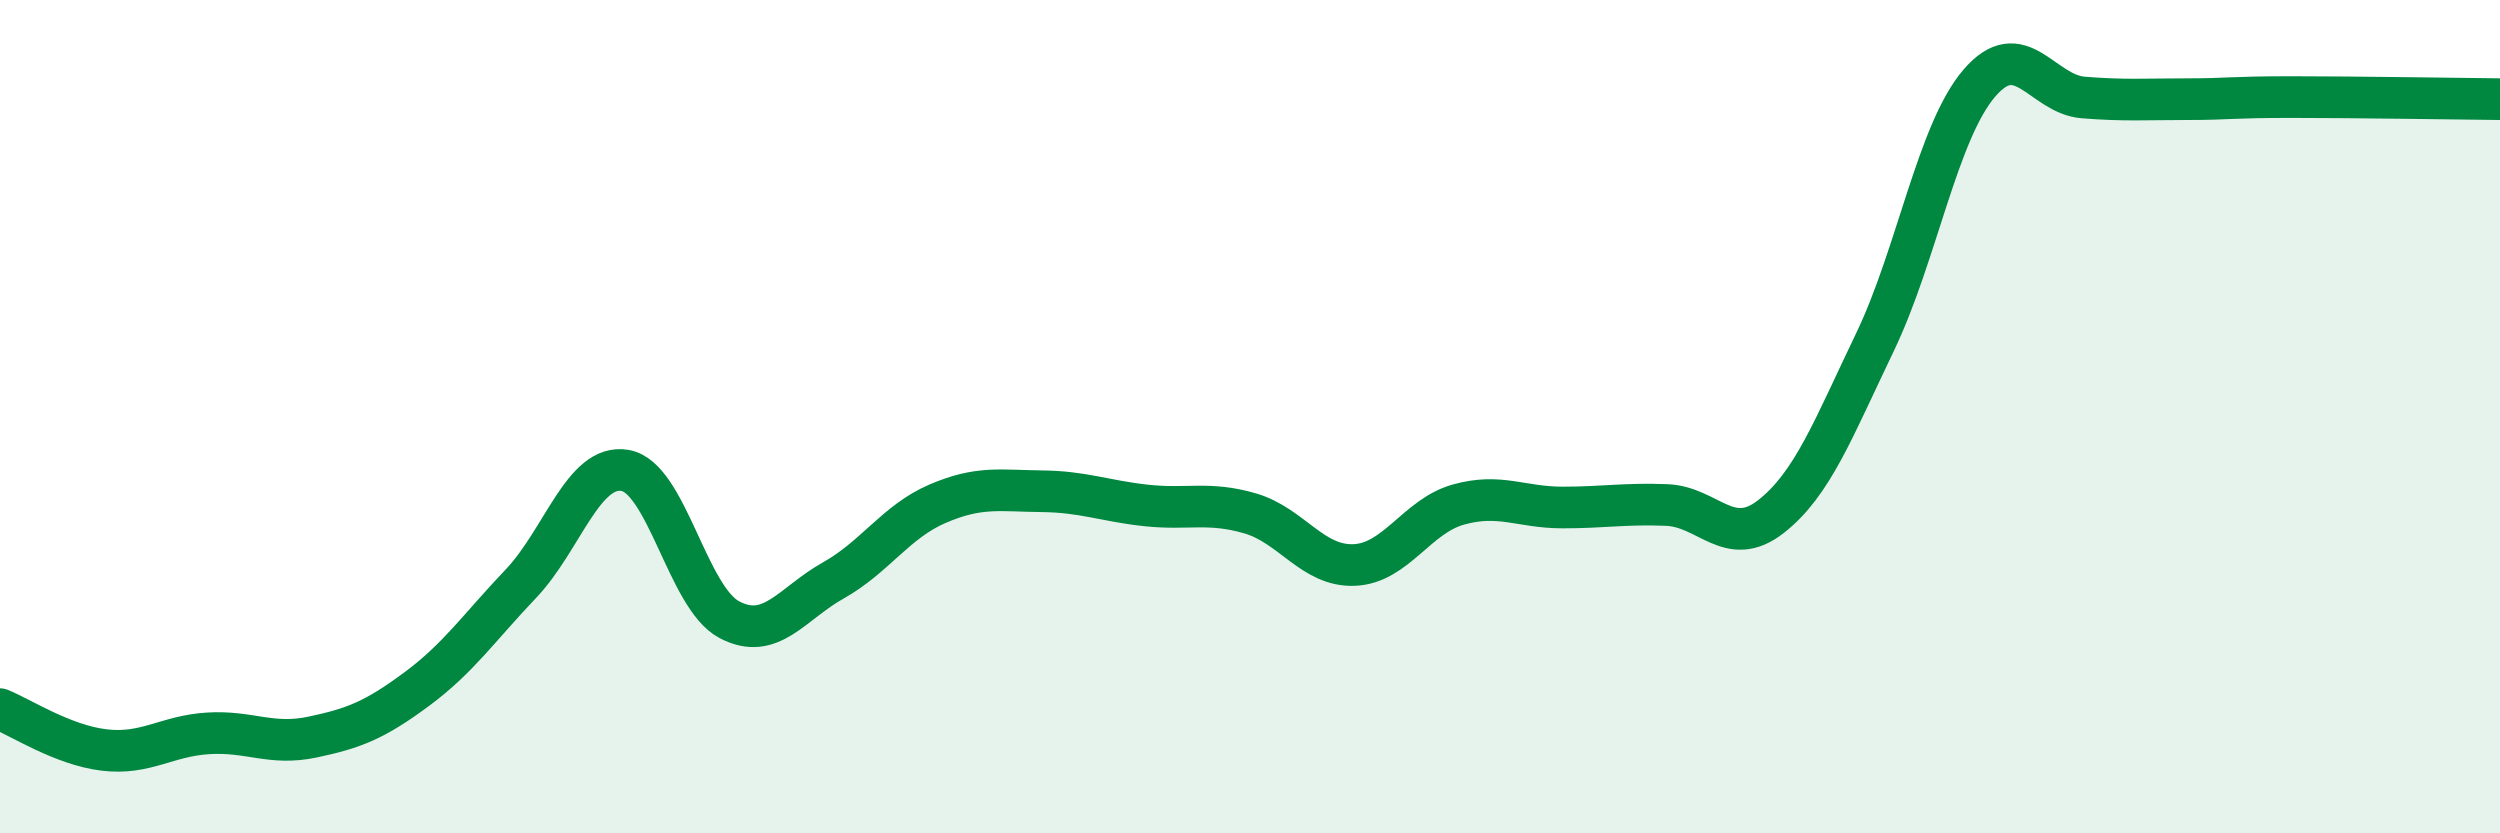
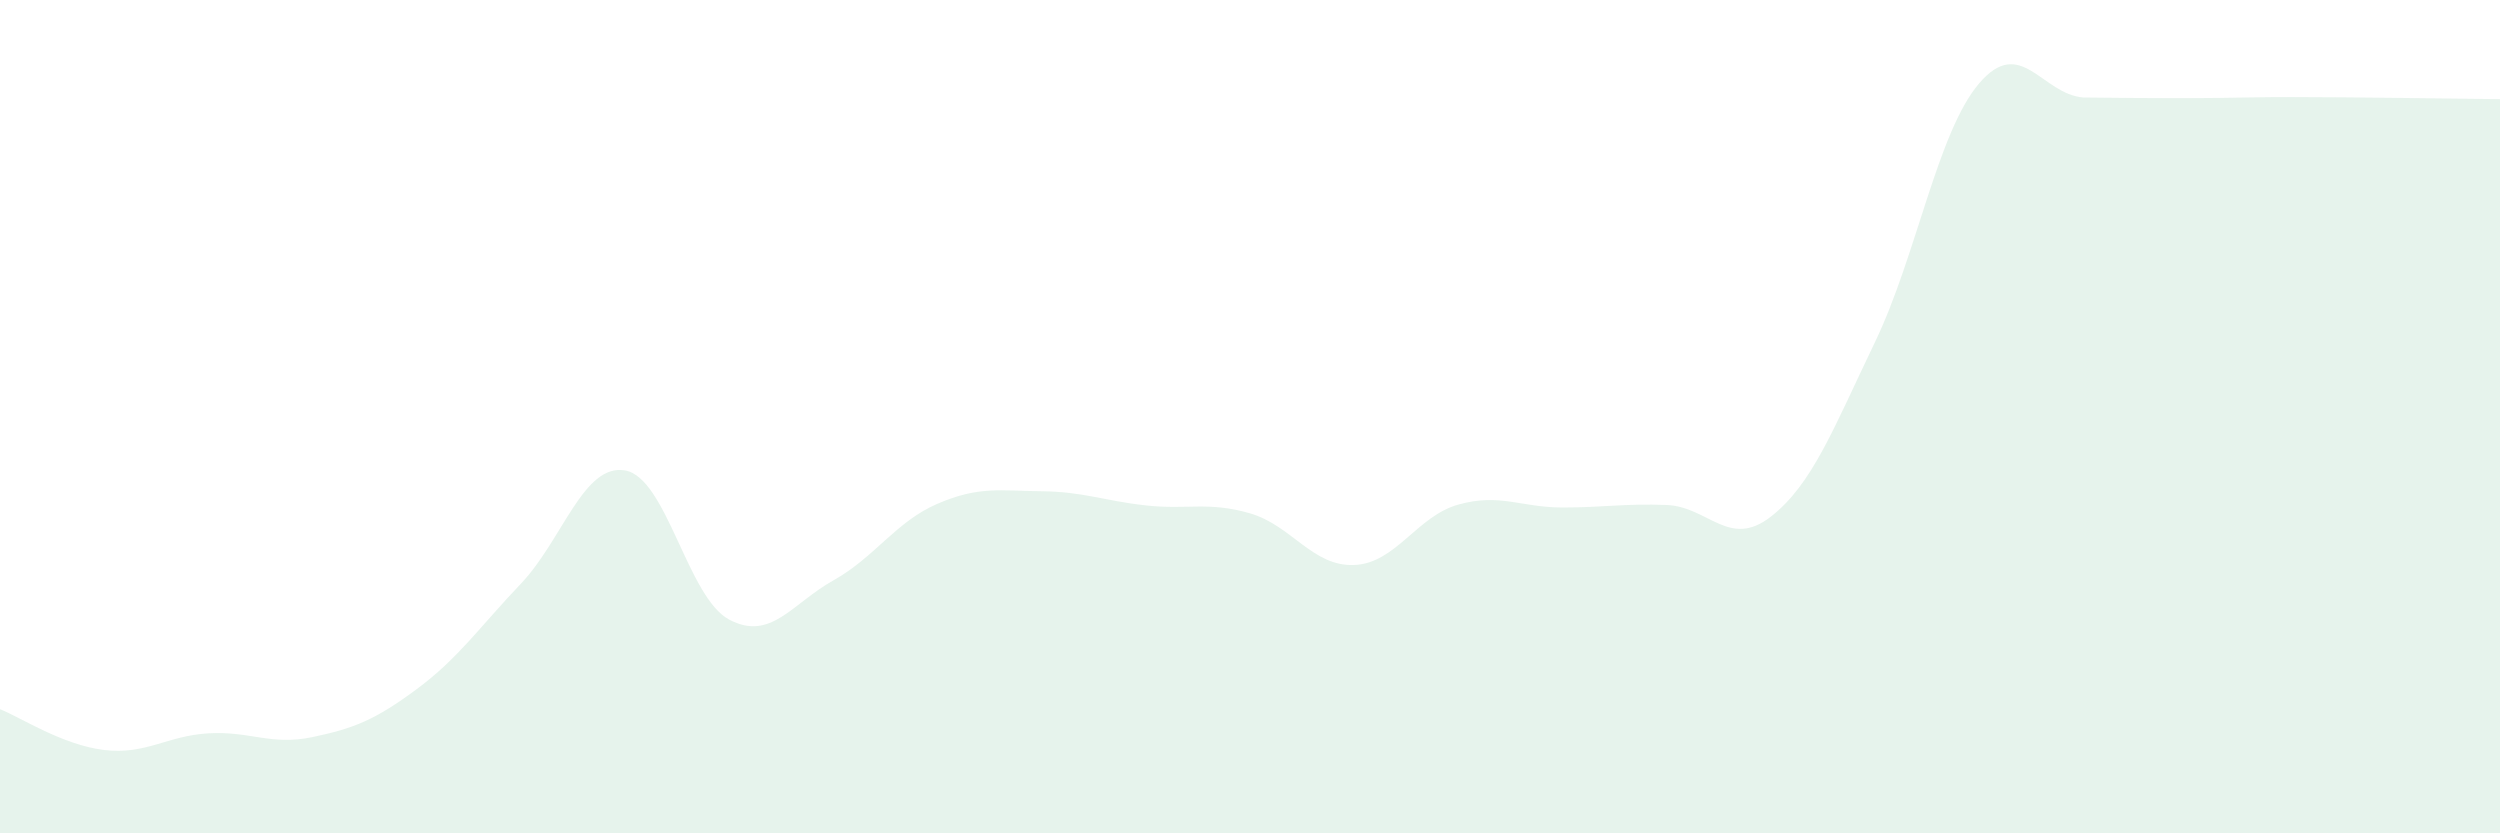
<svg xmlns="http://www.w3.org/2000/svg" width="60" height="20" viewBox="0 0 60 20">
-   <path d="M 0,17.02 C 0.5,17.22 1.5,17.88 2.5,18 C 3.5,18.12 4,17.66 5,17.6 C 6,17.54 6.5,17.9 7.5,17.69 C 8.5,17.48 9,17.28 10,16.54 C 11,15.8 11.5,15.06 12.5,14.01 C 13.5,12.96 14,11.12 15,11.29 C 16,11.46 16.5,14.34 17.5,14.87 C 18.5,15.4 19,14.49 20,13.93 C 21,13.37 21.5,12.52 22.5,12.09 C 23.5,11.66 24,11.78 25,11.79 C 26,11.8 26.5,12.02 27.5,12.13 C 28.5,12.24 29,12.03 30,12.32 C 31,12.61 31.5,13.6 32.5,13.56 C 33.5,13.52 34,12.39 35,12.11 C 36,11.83 36.5,12.18 37.5,12.18 C 38.5,12.18 39,12.08 40,12.12 C 41,12.16 41.5,13.18 42.5,12.4 C 43.5,11.62 44,10.29 45,8.21 C 46,6.13 46.5,3.17 47.5,2 C 48.5,0.83 49,2.26 50,2.34 C 51,2.42 51.5,2.38 52.5,2.38 C 53.5,2.38 53.5,2.33 55,2.33 C 56.5,2.33 59,2.37 60,2.38L60 20L0 20Z" fill="#008740" opacity="0.1" stroke-linecap="round" stroke-linejoin="round" />
-   <path d="M 0,17.02 C 0.5,17.22 1.5,17.88 2.5,18 C 3.5,18.12 4,17.66 5,17.6 C 6,17.54 6.5,17.9 7.5,17.69 C 8.5,17.48 9,17.28 10,16.54 C 11,15.8 11.5,15.06 12.5,14.01 C 13.5,12.96 14,11.12 15,11.29 C 16,11.46 16.5,14.34 17.5,14.87 C 18.5,15.4 19,14.49 20,13.93 C 21,13.37 21.5,12.52 22.5,12.09 C 23.5,11.66 24,11.78 25,11.79 C 26,11.8 26.5,12.02 27.5,12.13 C 28.5,12.24 29,12.03 30,12.32 C 31,12.61 31.5,13.6 32.5,13.56 C 33.5,13.52 34,12.39 35,12.11 C 36,11.83 36.5,12.18 37.5,12.18 C 38.5,12.18 39,12.08 40,12.12 C 41,12.16 41.5,13.18 42.5,12.4 C 43.5,11.62 44,10.29 45,8.21 C 46,6.13 46.5,3.17 47.5,2 C 48.5,0.83 49,2.26 50,2.34 C 51,2.42 51.5,2.38 52.5,2.38 C 53.5,2.38 53.5,2.33 55,2.33 C 56.5,2.33 59,2.37 60,2.38" stroke="#008740" stroke-width="1" fill="none" stroke-linecap="round" stroke-linejoin="round" />
+   <path d="M 0,17.02 C 0.5,17.22 1.5,17.88 2.5,18 C 3.5,18.12 4,17.66 5,17.6 C 6,17.54 6.5,17.9 7.5,17.69 C 8.5,17.48 9,17.28 10,16.54 C 11,15.8 11.5,15.06 12.5,14.01 C 13.5,12.96 14,11.12 15,11.29 C 16,11.46 16.5,14.34 17.5,14.87 C 18.5,15.4 19,14.49 20,13.93 C 21,13.37 21.5,12.52 22.5,12.09 C 23.5,11.66 24,11.78 25,11.79 C 26,11.8 26.5,12.02 27.5,12.13 C 28.5,12.24 29,12.03 30,12.32 C 31,12.61 31.5,13.6 32.5,13.56 C 33.5,13.52 34,12.39 35,12.11 C 36,11.83 36.5,12.18 37.5,12.18 C 38.5,12.18 39,12.08 40,12.12 C 41,12.16 41.5,13.18 42.5,12.4 C 43.5,11.62 44,10.29 45,8.21 C 46,6.13 46.5,3.17 47.5,2 C 48.5,0.83 49,2.26 50,2.34 C 53.5,2.38 53.5,2.33 55,2.33 C 56.5,2.33 59,2.37 60,2.38L60 20L0 20Z" fill="#008740" opacity="0.1" stroke-linecap="round" stroke-linejoin="round" />
</svg>